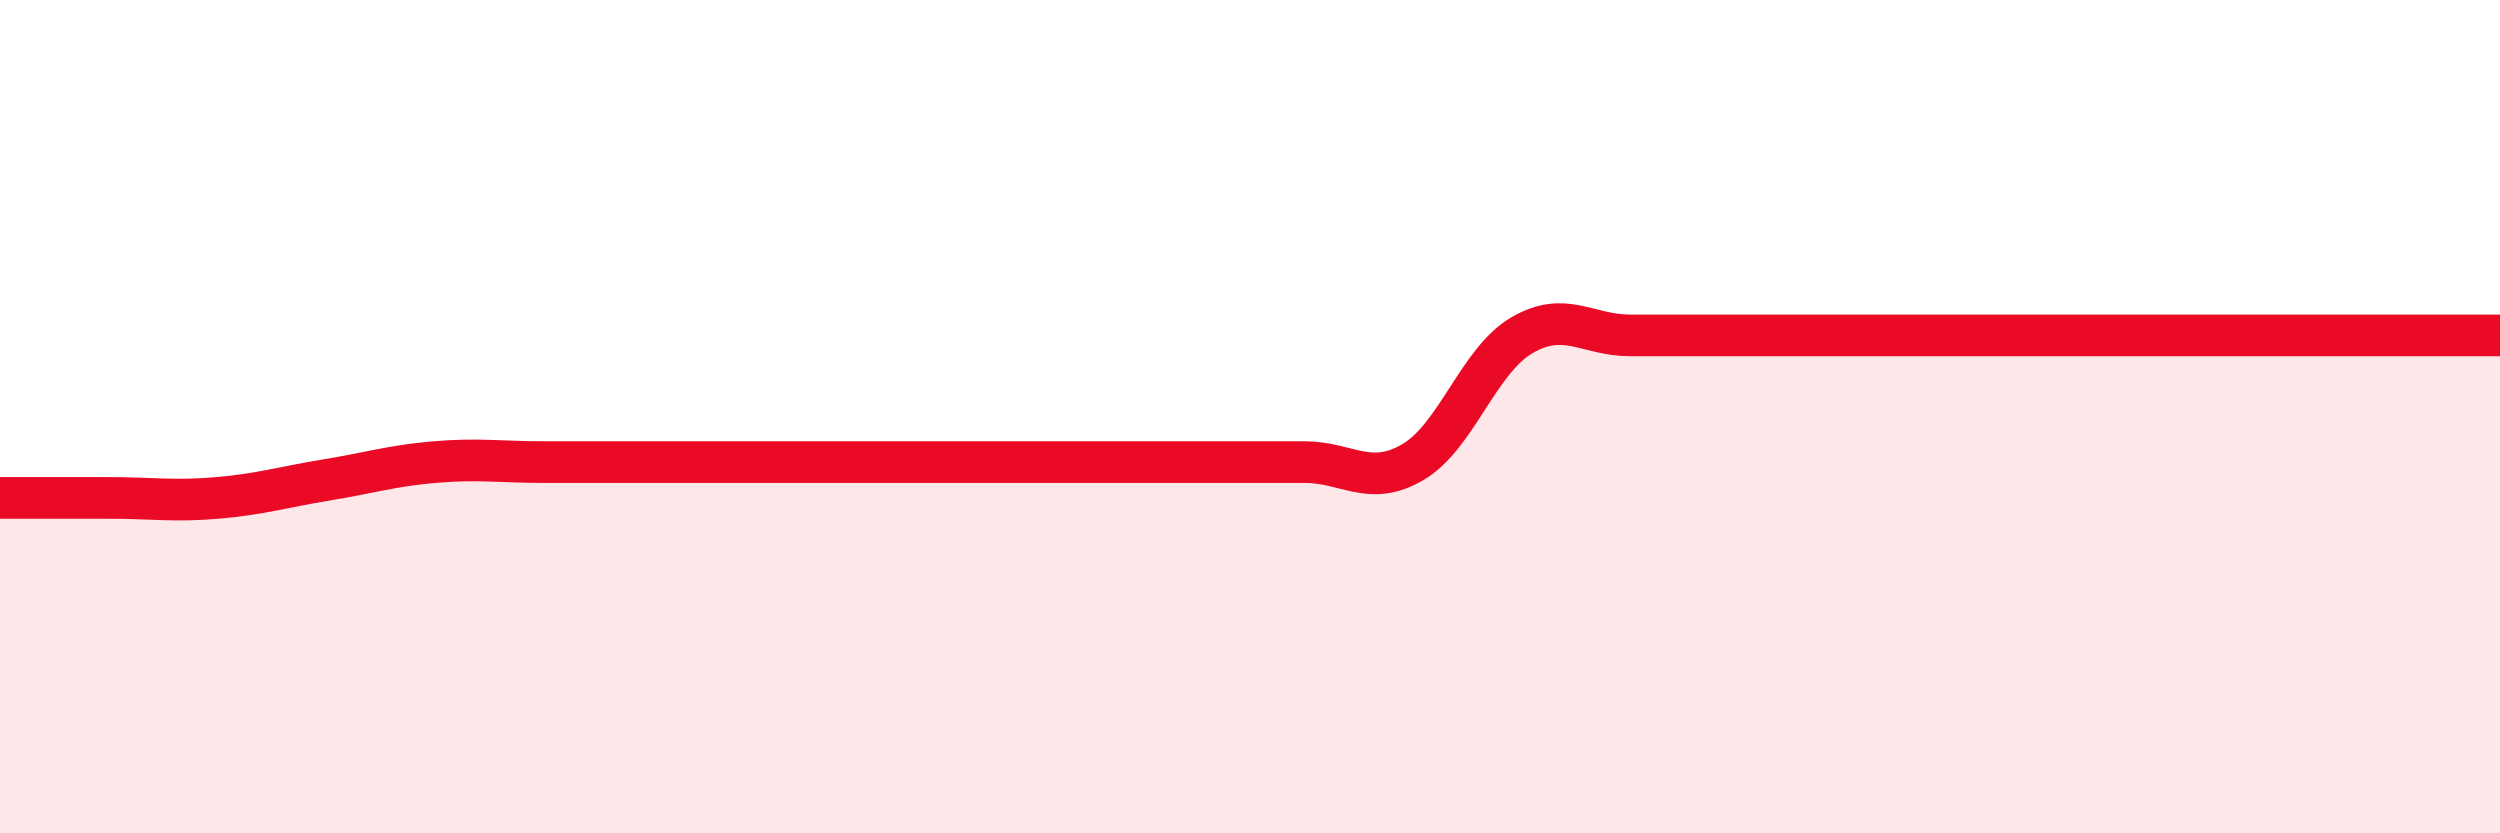
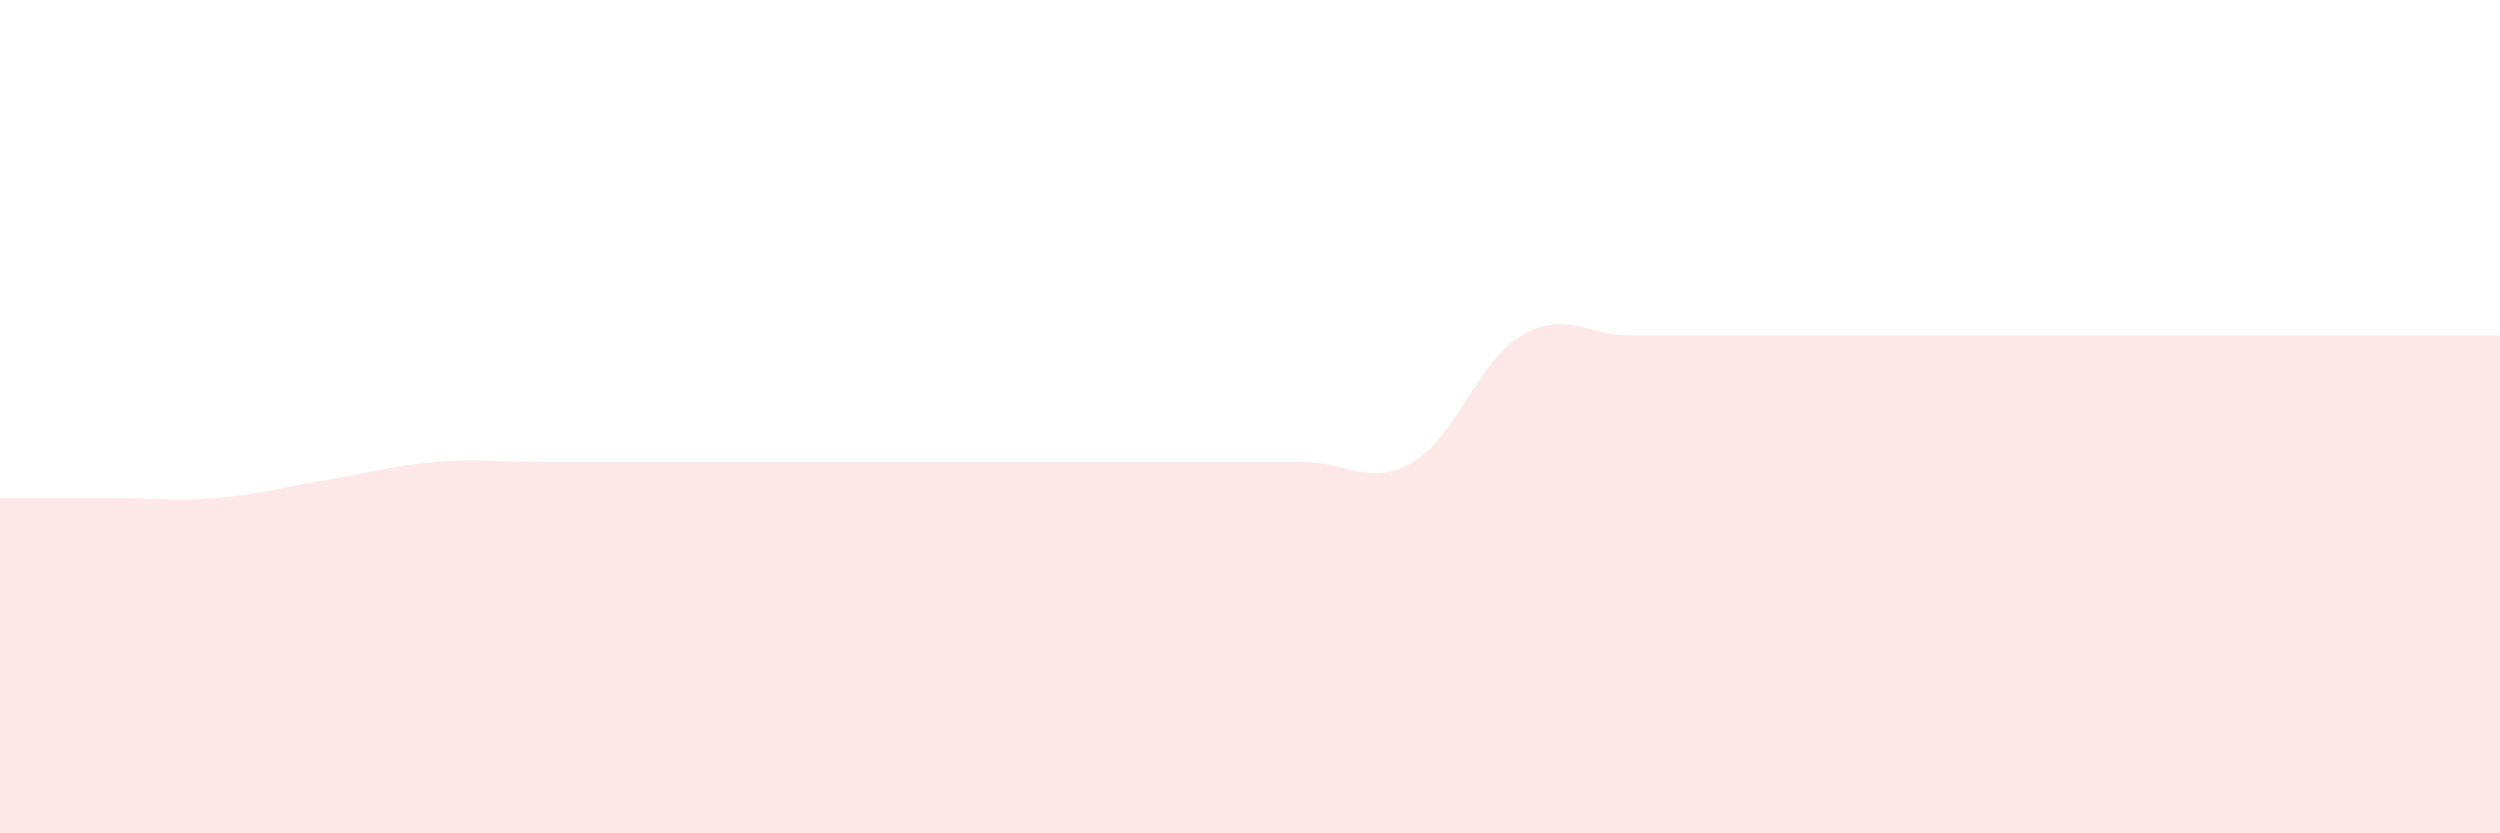
<svg xmlns="http://www.w3.org/2000/svg" width="60" height="20" viewBox="0 0 60 20">
  <path d="M 0,11.95 C 0.52,11.95 1.57,11.95 2.61,11.95 C 3.65,11.95 4.18,12.04 5.22,11.95 C 6.26,11.86 6.79,11.69 7.83,11.52 C 8.87,11.35 9.39,11.18 10.43,11.09 C 11.47,11 12,11.09 13.04,11.09 C 14.08,11.09 14.61,11.09 15.65,11.09 C 16.69,11.09 17.22,11.09 18.26,11.09 C 19.3,11.09 19.83,11.09 20.87,11.09 C 21.91,11.09 22.44,11.09 23.48,11.09 C 24.52,11.09 25.05,11.09 26.09,11.09 C 27.13,11.09 27.66,11.09 28.7,11.09 C 29.74,11.09 30.26,11.09 31.3,11.09 C 32.34,11.09 32.87,11.7 33.91,11.09 C 34.95,10.48 35.48,8.66 36.52,8.05 C 37.56,7.44 38.09,8.05 39.13,8.05 C 40.17,8.05 40.7,8.05 41.74,8.05 C 42.78,8.05 43.31,8.05 44.35,8.05 C 45.39,8.05 45.92,8.05 46.96,8.05 C 48,8.05 48.53,8.05 49.57,8.05 C 50.61,8.05 51.13,8.05 52.17,8.05 C 53.21,8.05 53.74,8.05 54.78,8.05 C 55.82,8.05 56.35,8.05 57.39,8.05 C 58.43,8.05 59.48,8.05 60,8.05L60 20L0 20Z" fill="#EB0A25" opacity="0.1" stroke-linecap="round" stroke-linejoin="round" />
-   <path d="M 0,11.95 C 0.52,11.95 1.57,11.95 2.61,11.95 C 3.65,11.95 4.18,12.04 5.22,11.95 C 6.26,11.86 6.79,11.69 7.83,11.52 C 8.87,11.35 9.39,11.18 10.43,11.09 C 11.47,11 12,11.09 13.04,11.09 C 14.08,11.09 14.61,11.09 15.65,11.09 C 16.69,11.09 17.22,11.09 18.26,11.09 C 19.3,11.09 19.83,11.09 20.87,11.09 C 21.91,11.09 22.44,11.09 23.48,11.09 C 24.52,11.09 25.05,11.09 26.09,11.09 C 27.13,11.09 27.66,11.09 28.7,11.09 C 29.74,11.09 30.26,11.09 31.3,11.09 C 32.34,11.09 32.87,11.7 33.91,11.09 C 34.95,10.48 35.48,8.66 36.52,8.05 C 37.56,7.44 38.09,8.05 39.13,8.05 C 40.17,8.05 40.7,8.05 41.74,8.05 C 42.78,8.05 43.31,8.05 44.35,8.05 C 45.39,8.05 45.92,8.05 46.96,8.05 C 48,8.05 48.53,8.05 49.57,8.05 C 50.61,8.05 51.13,8.05 52.17,8.05 C 53.21,8.05 53.74,8.05 54.78,8.05 C 55.82,8.05 56.35,8.05 57.39,8.05 C 58.43,8.05 59.48,8.05 60,8.05" stroke="#EB0A25" stroke-width="1" fill="none" stroke-linecap="round" stroke-linejoin="round" />
</svg>